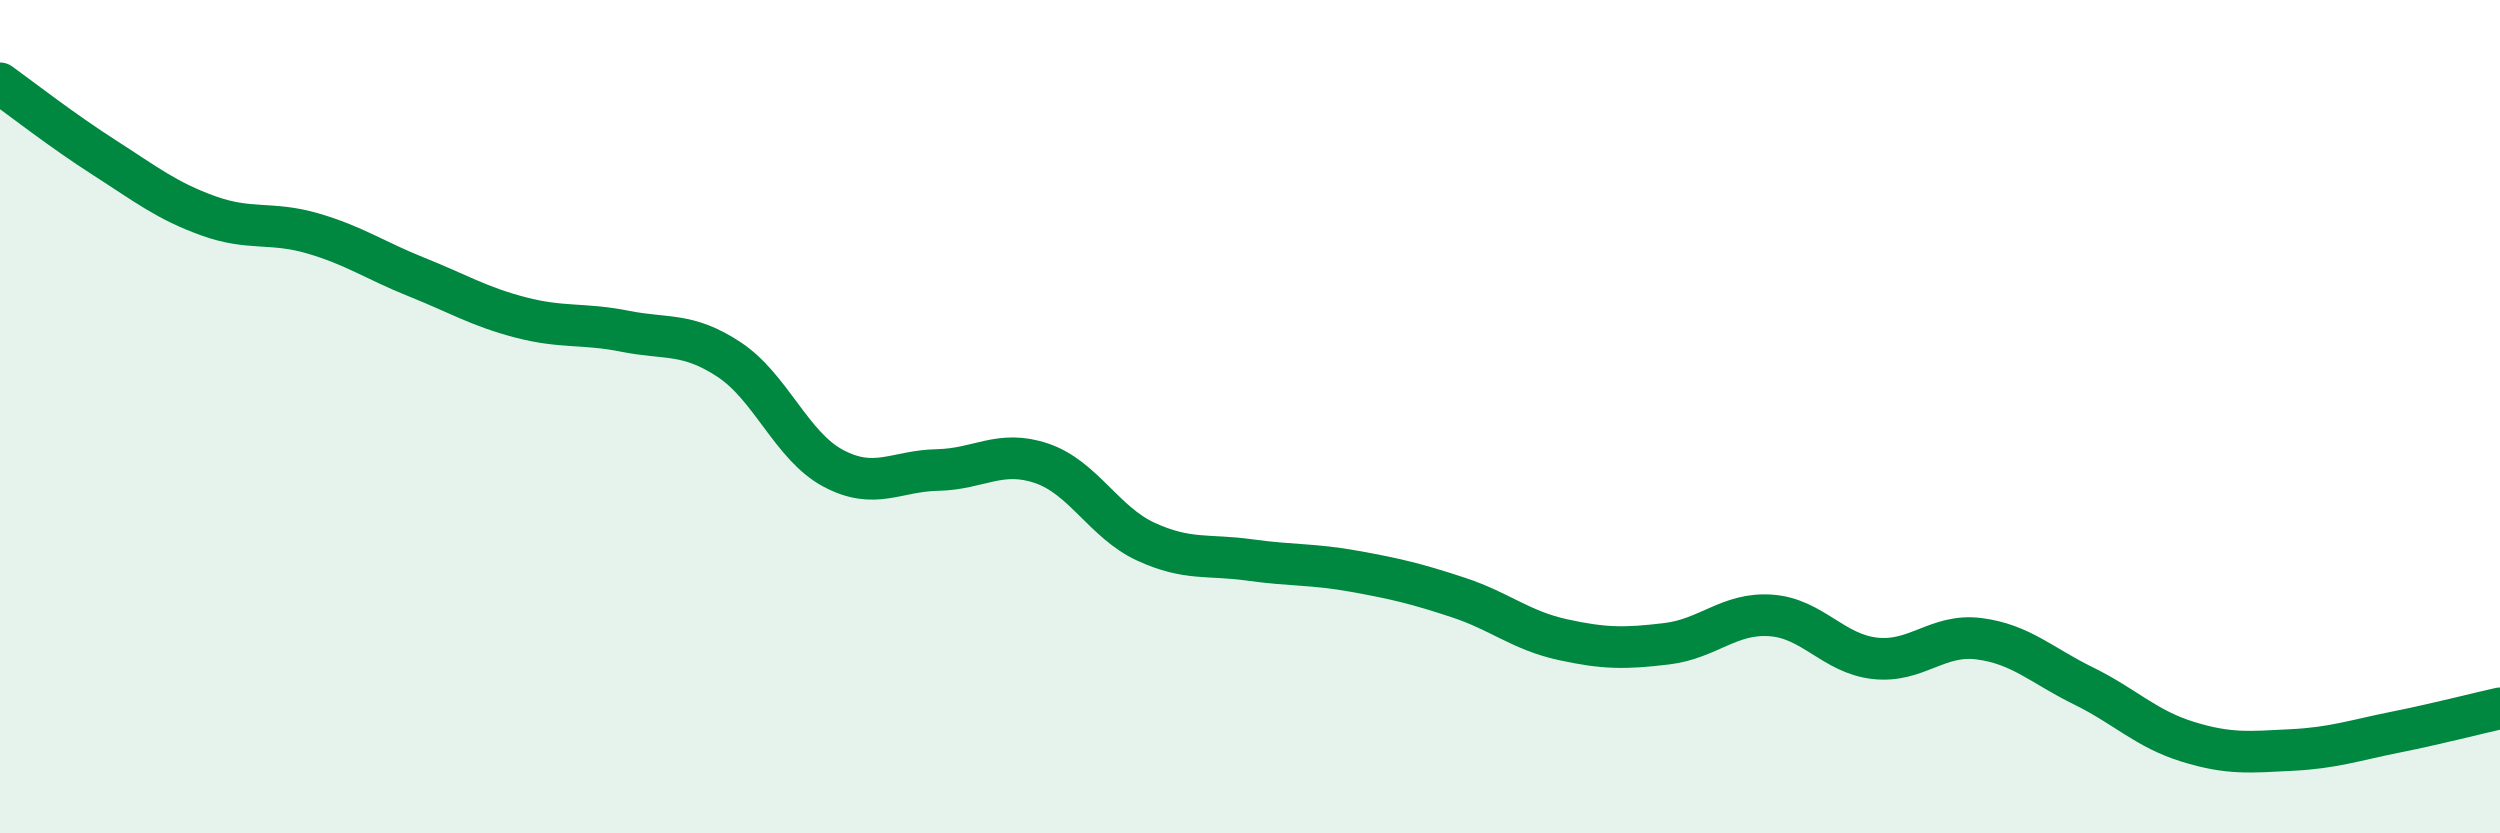
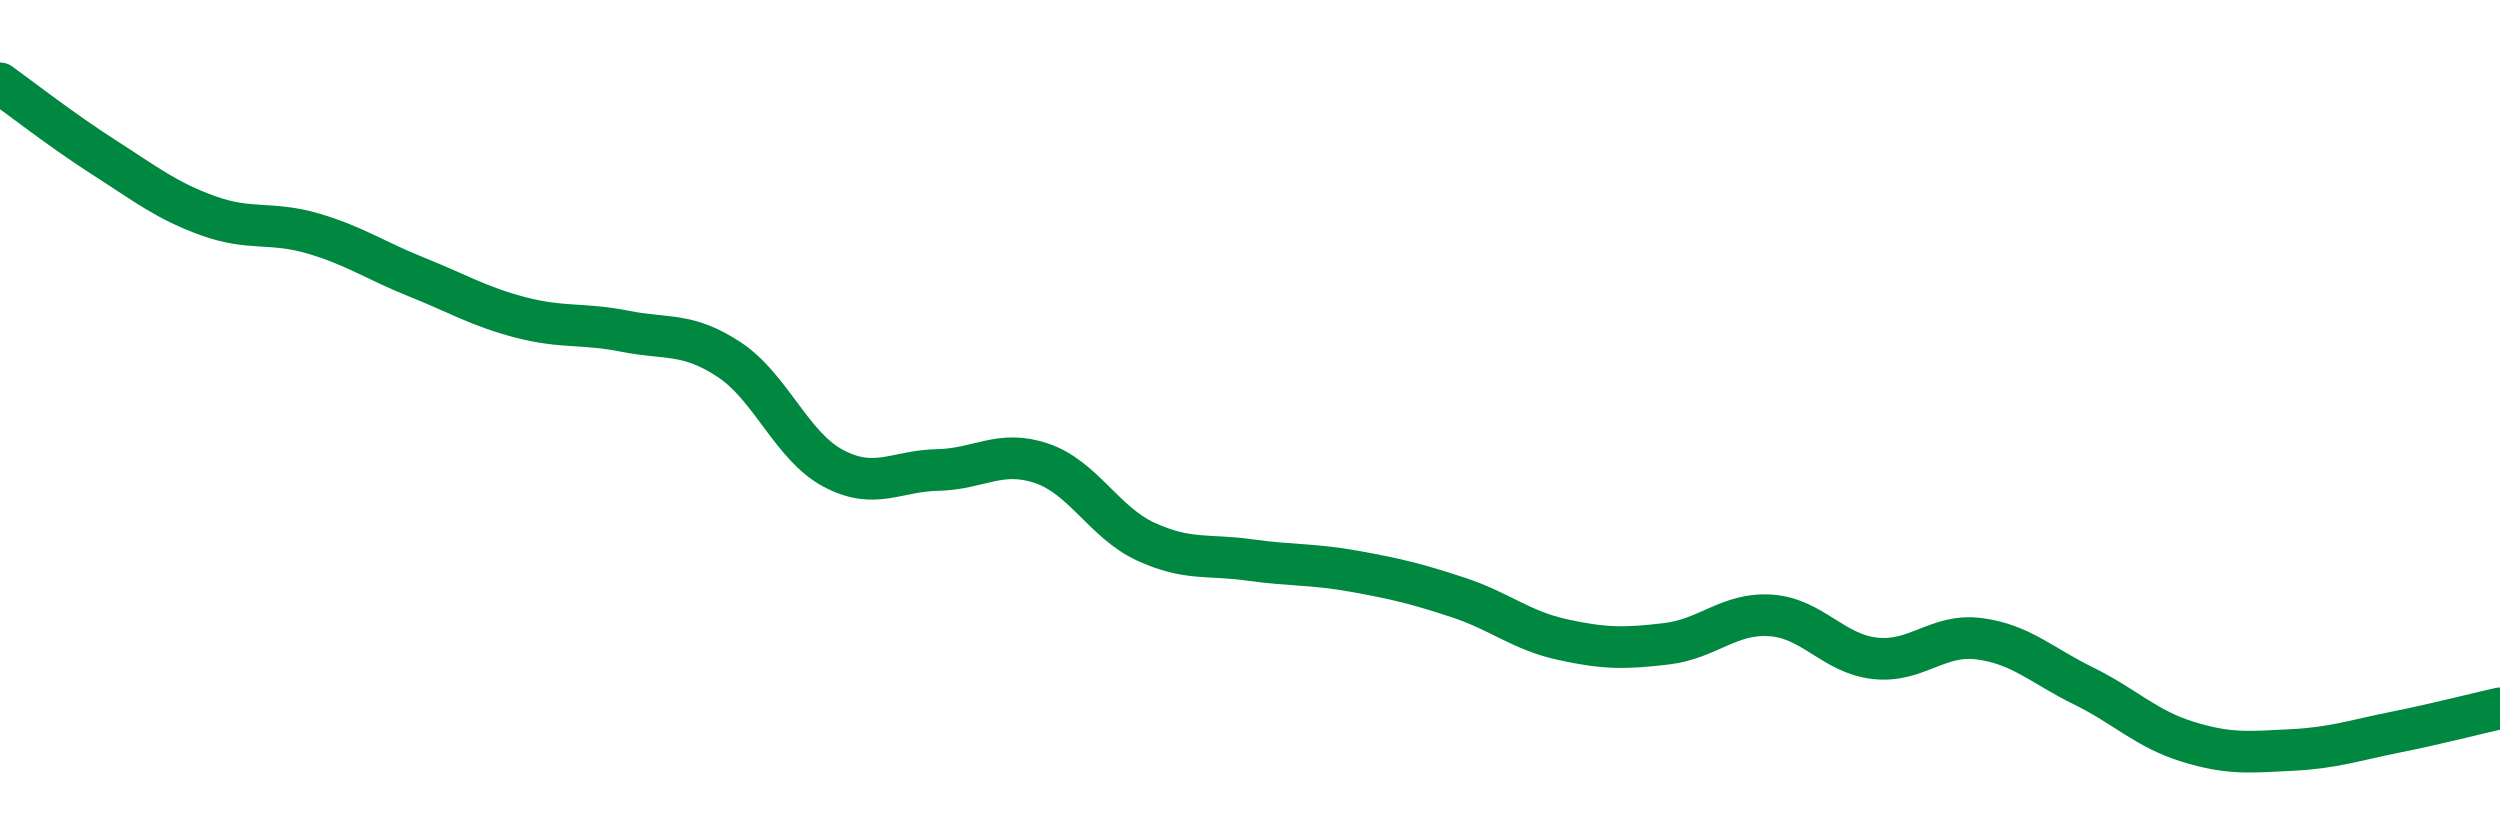
<svg xmlns="http://www.w3.org/2000/svg" width="60" height="20" viewBox="0 0 60 20">
-   <path d="M 0,2 C 0.5,2.36 1.5,3.14 2.5,3.78 C 3.5,4.42 4,4.82 5,5.18 C 6,5.54 6.5,5.31 7.5,5.6 C 8.5,5.89 9,6.25 10,6.65 C 11,7.05 11.5,7.36 12.5,7.62 C 13.5,7.88 14,7.75 15,7.95 C 16,8.15 16.5,7.97 17.5,8.63 C 18.5,9.29 19,10.71 20,11.24 C 21,11.77 21.5,11.3 22.5,11.28 C 23.5,11.26 24,10.78 25,11.12 C 26,11.46 26.5,12.54 27.5,13 C 28.5,13.46 29,13.3 30,13.44 C 31,13.58 31.5,13.53 32.5,13.71 C 33.5,13.89 34,14.01 35,14.34 C 36,14.67 36.5,15.13 37.5,15.35 C 38.5,15.57 39,15.57 40,15.45 C 41,15.33 41.5,14.7 42.5,14.77 C 43.5,14.84 44,15.69 45,15.8 C 46,15.91 46.5,15.2 47.5,15.33 C 48.5,15.46 49,15.97 50,16.46 C 51,16.95 51.5,17.49 52.5,17.8 C 53.5,18.11 54,18.05 55,18 C 56,17.95 56.5,17.77 57.5,17.57 C 58.5,17.37 59.5,17.11 60,17L60 20L0 20Z" fill="#008740" opacity="0.1" stroke-linecap="round" stroke-linejoin="round" />
  <path d="M 0,2 C 0.5,2.36 1.5,3.14 2.5,3.78 C 3.5,4.42 4,4.82 5,5.18 C 6,5.54 6.5,5.31 7.5,5.6 C 8.5,5.89 9,6.25 10,6.65 C 11,7.05 11.5,7.36 12.5,7.62 C 13.5,7.88 14,7.75 15,7.95 C 16,8.15 16.5,7.97 17.5,8.63 C 18.5,9.29 19,10.71 20,11.24 C 21,11.77 21.5,11.3 22.5,11.28 C 23.5,11.26 24,10.78 25,11.12 C 26,11.46 26.5,12.54 27.5,13 C 28.5,13.46 29,13.3 30,13.44 C 31,13.58 31.5,13.53 32.5,13.71 C 33.5,13.89 34,14.01 35,14.34 C 36,14.67 36.5,15.13 37.5,15.35 C 38.5,15.57 39,15.57 40,15.45 C 41,15.33 41.5,14.7 42.5,14.77 C 43.5,14.84 44,15.69 45,15.8 C 46,15.91 46.5,15.2 47.5,15.33 C 48.5,15.46 49,15.97 50,16.46 C 51,16.95 51.5,17.49 52.5,17.8 C 53.5,18.11 54,18.05 55,18 C 56,17.95 56.5,17.77 57.5,17.57 C 58.5,17.37 59.5,17.11 60,17" stroke="#008740" stroke-width="1" fill="none" stroke-linecap="round" stroke-linejoin="round" />
</svg>